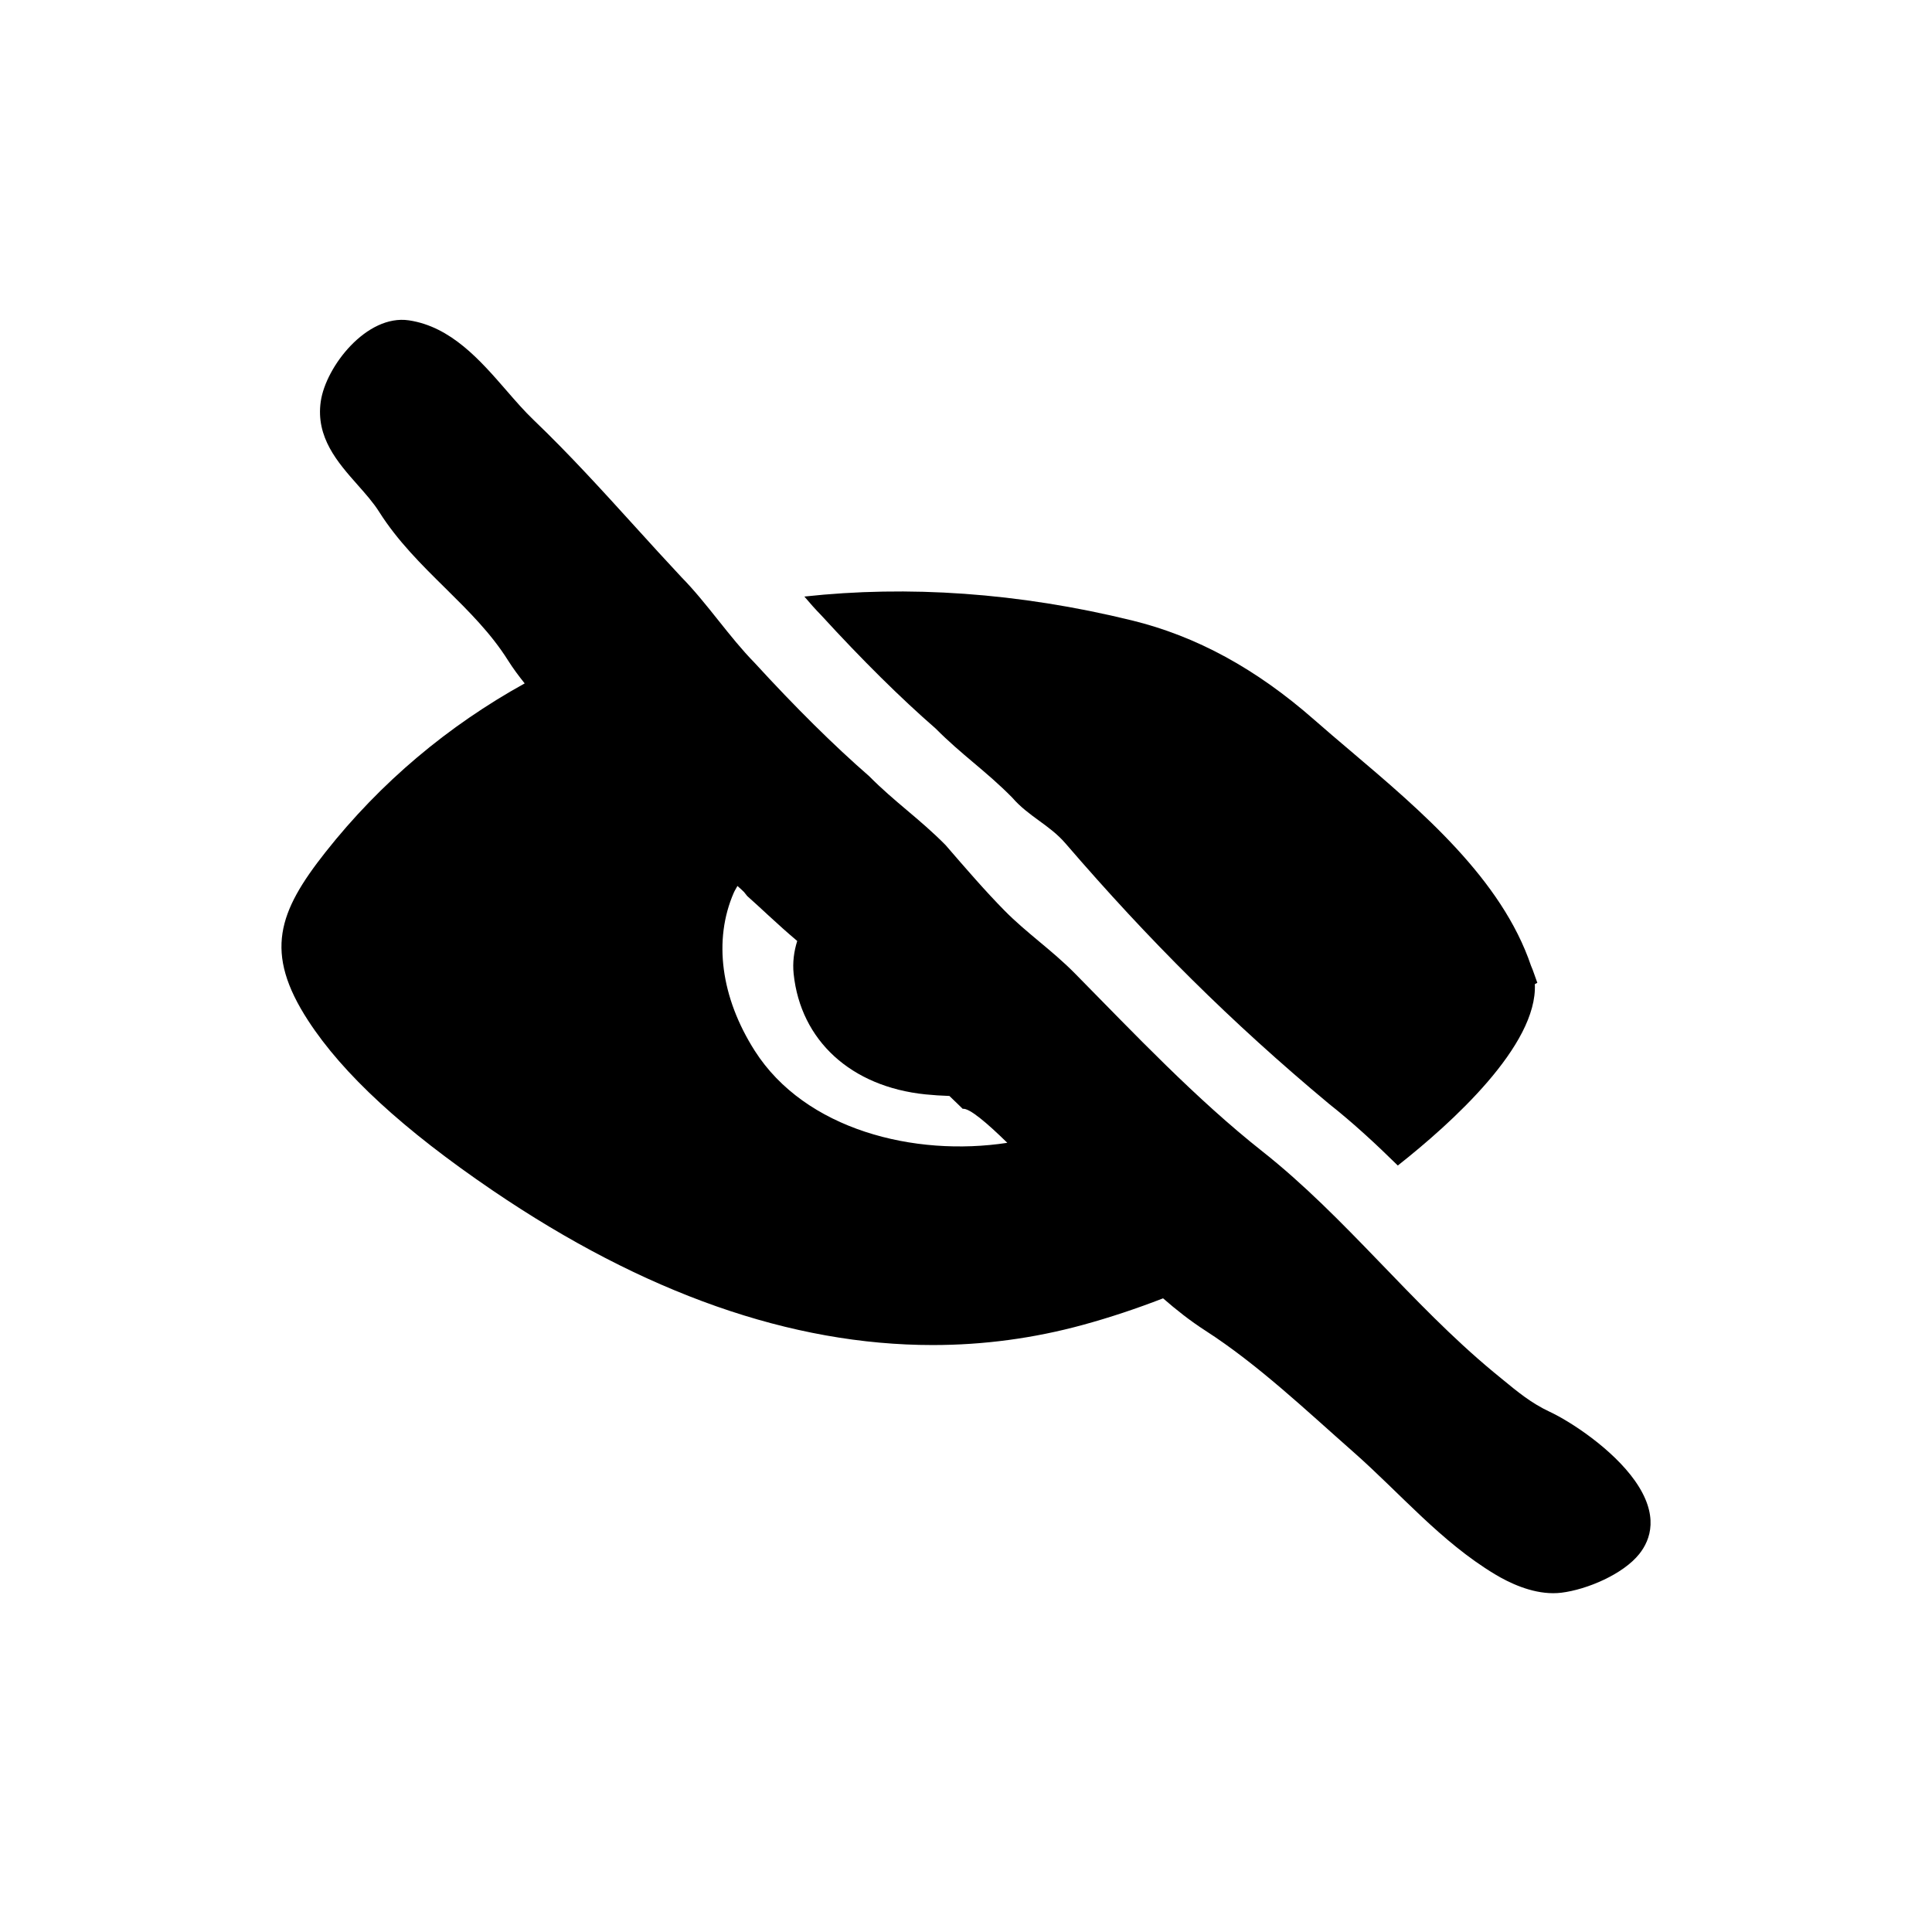
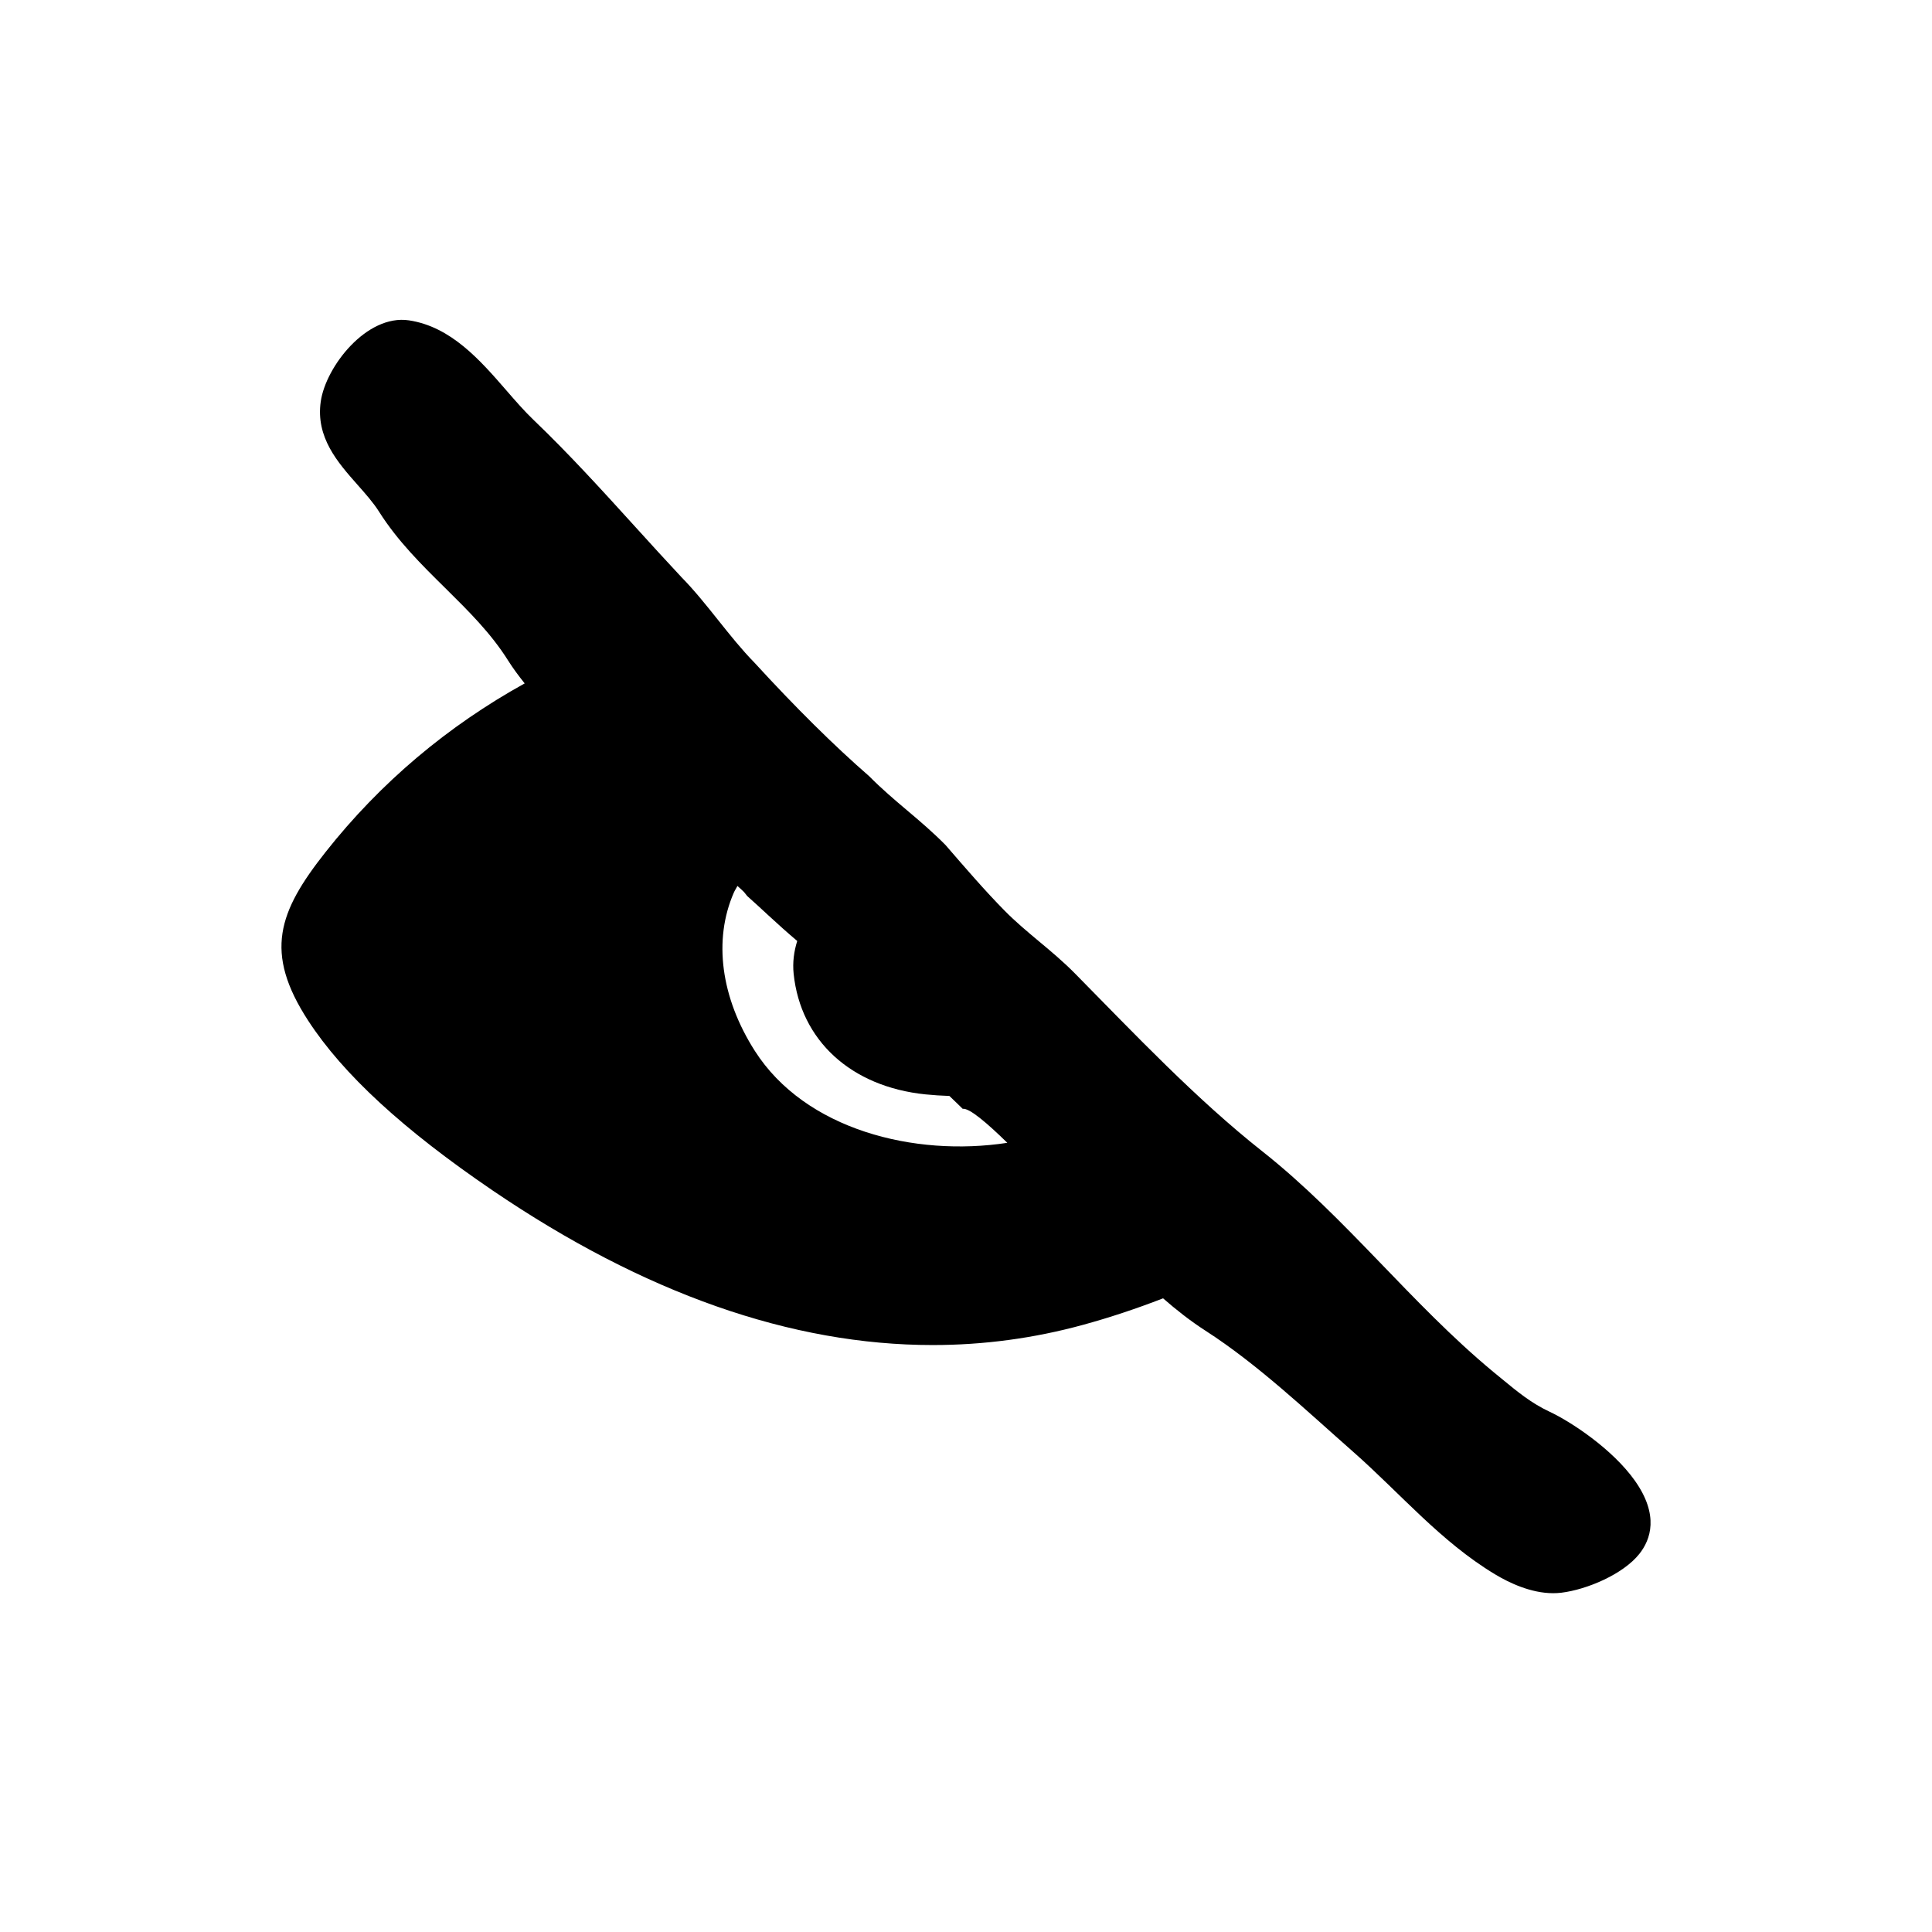
<svg xmlns="http://www.w3.org/2000/svg" fill="#000000" width="800px" height="800px" version="1.1" viewBox="144 144 512 512">
  <g>
    <path d="m577.27 536.41c-5.934-8.402-17.008-15.672-22.59-18.277-4.863-2.273-8.469-5.25-12.652-8.695l-2.332-1.914c-21.801-18.082-39.031-40.91-61.141-58.383-17.648-13.945-33.887-31.141-49.691-47.172-3.062-3.109-6.328-5.836-9.488-8.473-3.066-2.562-6.242-5.215-9.141-8.156-5.144-5.215-10.398-11.305-15.648-17.383-3.43-3.481-6.887-6.402-10.227-9.227-3.254-2.75-6.621-5.594-10.035-9.043-9.27-8.066-19.48-18.168-30.406-30.098-3.258-3.309-6.438-7.289-9.512-11.141-3.152-3.953-6.414-8.039-9.812-11.488-4.168-4.449-8.258-8.957-12.344-13.457-8.574-9.445-17.441-19.211-26.875-28.242-2.414-2.309-4.746-4.996-7.219-7.844-6.863-7.898-14.637-16.859-25.789-18.523-11.215-1.656-22.027 12.27-23.363 21.496-1.375 9.523 4.516 16.172 9.707 22.043 2.168 2.449 4.219 4.758 5.769 7.211 4.898 7.742 11.285 14.051 17.469 20.152 6.258 6.184 12.16 12.016 16.703 19.246 1.316 2.09 2.82 4.098 4.394 6.066-20.25 11.211-38.133 26.152-52.801 44.738-12.484 15.816-16.348 26.531-4.574 44.633 9.23 14.199 25.23 28.922 48.914 45.027 40.094 27.25 79.145 40.945 116.58 40.945 13.488 0 26.762-1.777 39.801-5.34 7.07-1.93 14.188-4.297 21.262-7.039 3.5 3.055 7.16 5.945 11.199 8.551 13.887 8.938 26.738 21.172 39.125 32.074 12.52 11.02 23.18 23.801 37.633 32.504 3.797 2.289 9.562 5.012 15.41 5.012 0.727 0 1.449-0.039 2.168-0.125 6.793-0.828 16.383-4.898 20.668-10.273 3.031-3.809 5.297-10.266-1.16-19.406zm-233.25-113.94c-8.992-14.117-11.02-29.391-5.551-41.91 0.273-0.625 0.656-1.168 0.961-1.77 0.734 0.645 1.359 1.219 1.742 1.605l0.848 1.066c1.91 1.691 3.738 3.391 5.543 5.059 2.625 2.43 5.16 4.695 7.707 6.848-0.855 2.746-1.266 5.656-0.945 8.727 1.859 17.672 15.219 29.906 34.926 31.926 2.07 0.211 4.203 0.348 6.348 0.418 1.898 1.789 3.516 3.422 3.527 3.414 1.719-0.289 6.43 3.727 11.82 9.004-24.586 3.777-53.586-3.449-66.926-24.387z" />
-     <path d="m391.96 337.07c3.414 3.449 6.781 6.297 10.035 9.043 3.34 2.82 6.793 5.742 10.227 9.227 4.383 5.074 9.875 7.215 14.148 12.176 22.113 25.688 43.875 47.383 69.816 69 6.422 5.078 12.414 10.625 18.246 16.359 14.324-11.297 37.059-31.852 36.316-48.074l0.66-0.344-0.836-2.352c-0.277-0.781-0.527-1.5-0.832-2.16-7.773-22.965-29.043-41.012-47.82-56.934-3.324-2.82-6.574-5.57-9.656-8.281-15.391-13.516-31.18-22.121-48.281-26.312-30.145-7.387-59.418-9.316-86.82-6.328 1.449 1.707 2.91 3.379 4.398 4.887 10.922 11.926 21.129 22.031 30.398 30.094z" />
  </g>
</svg>